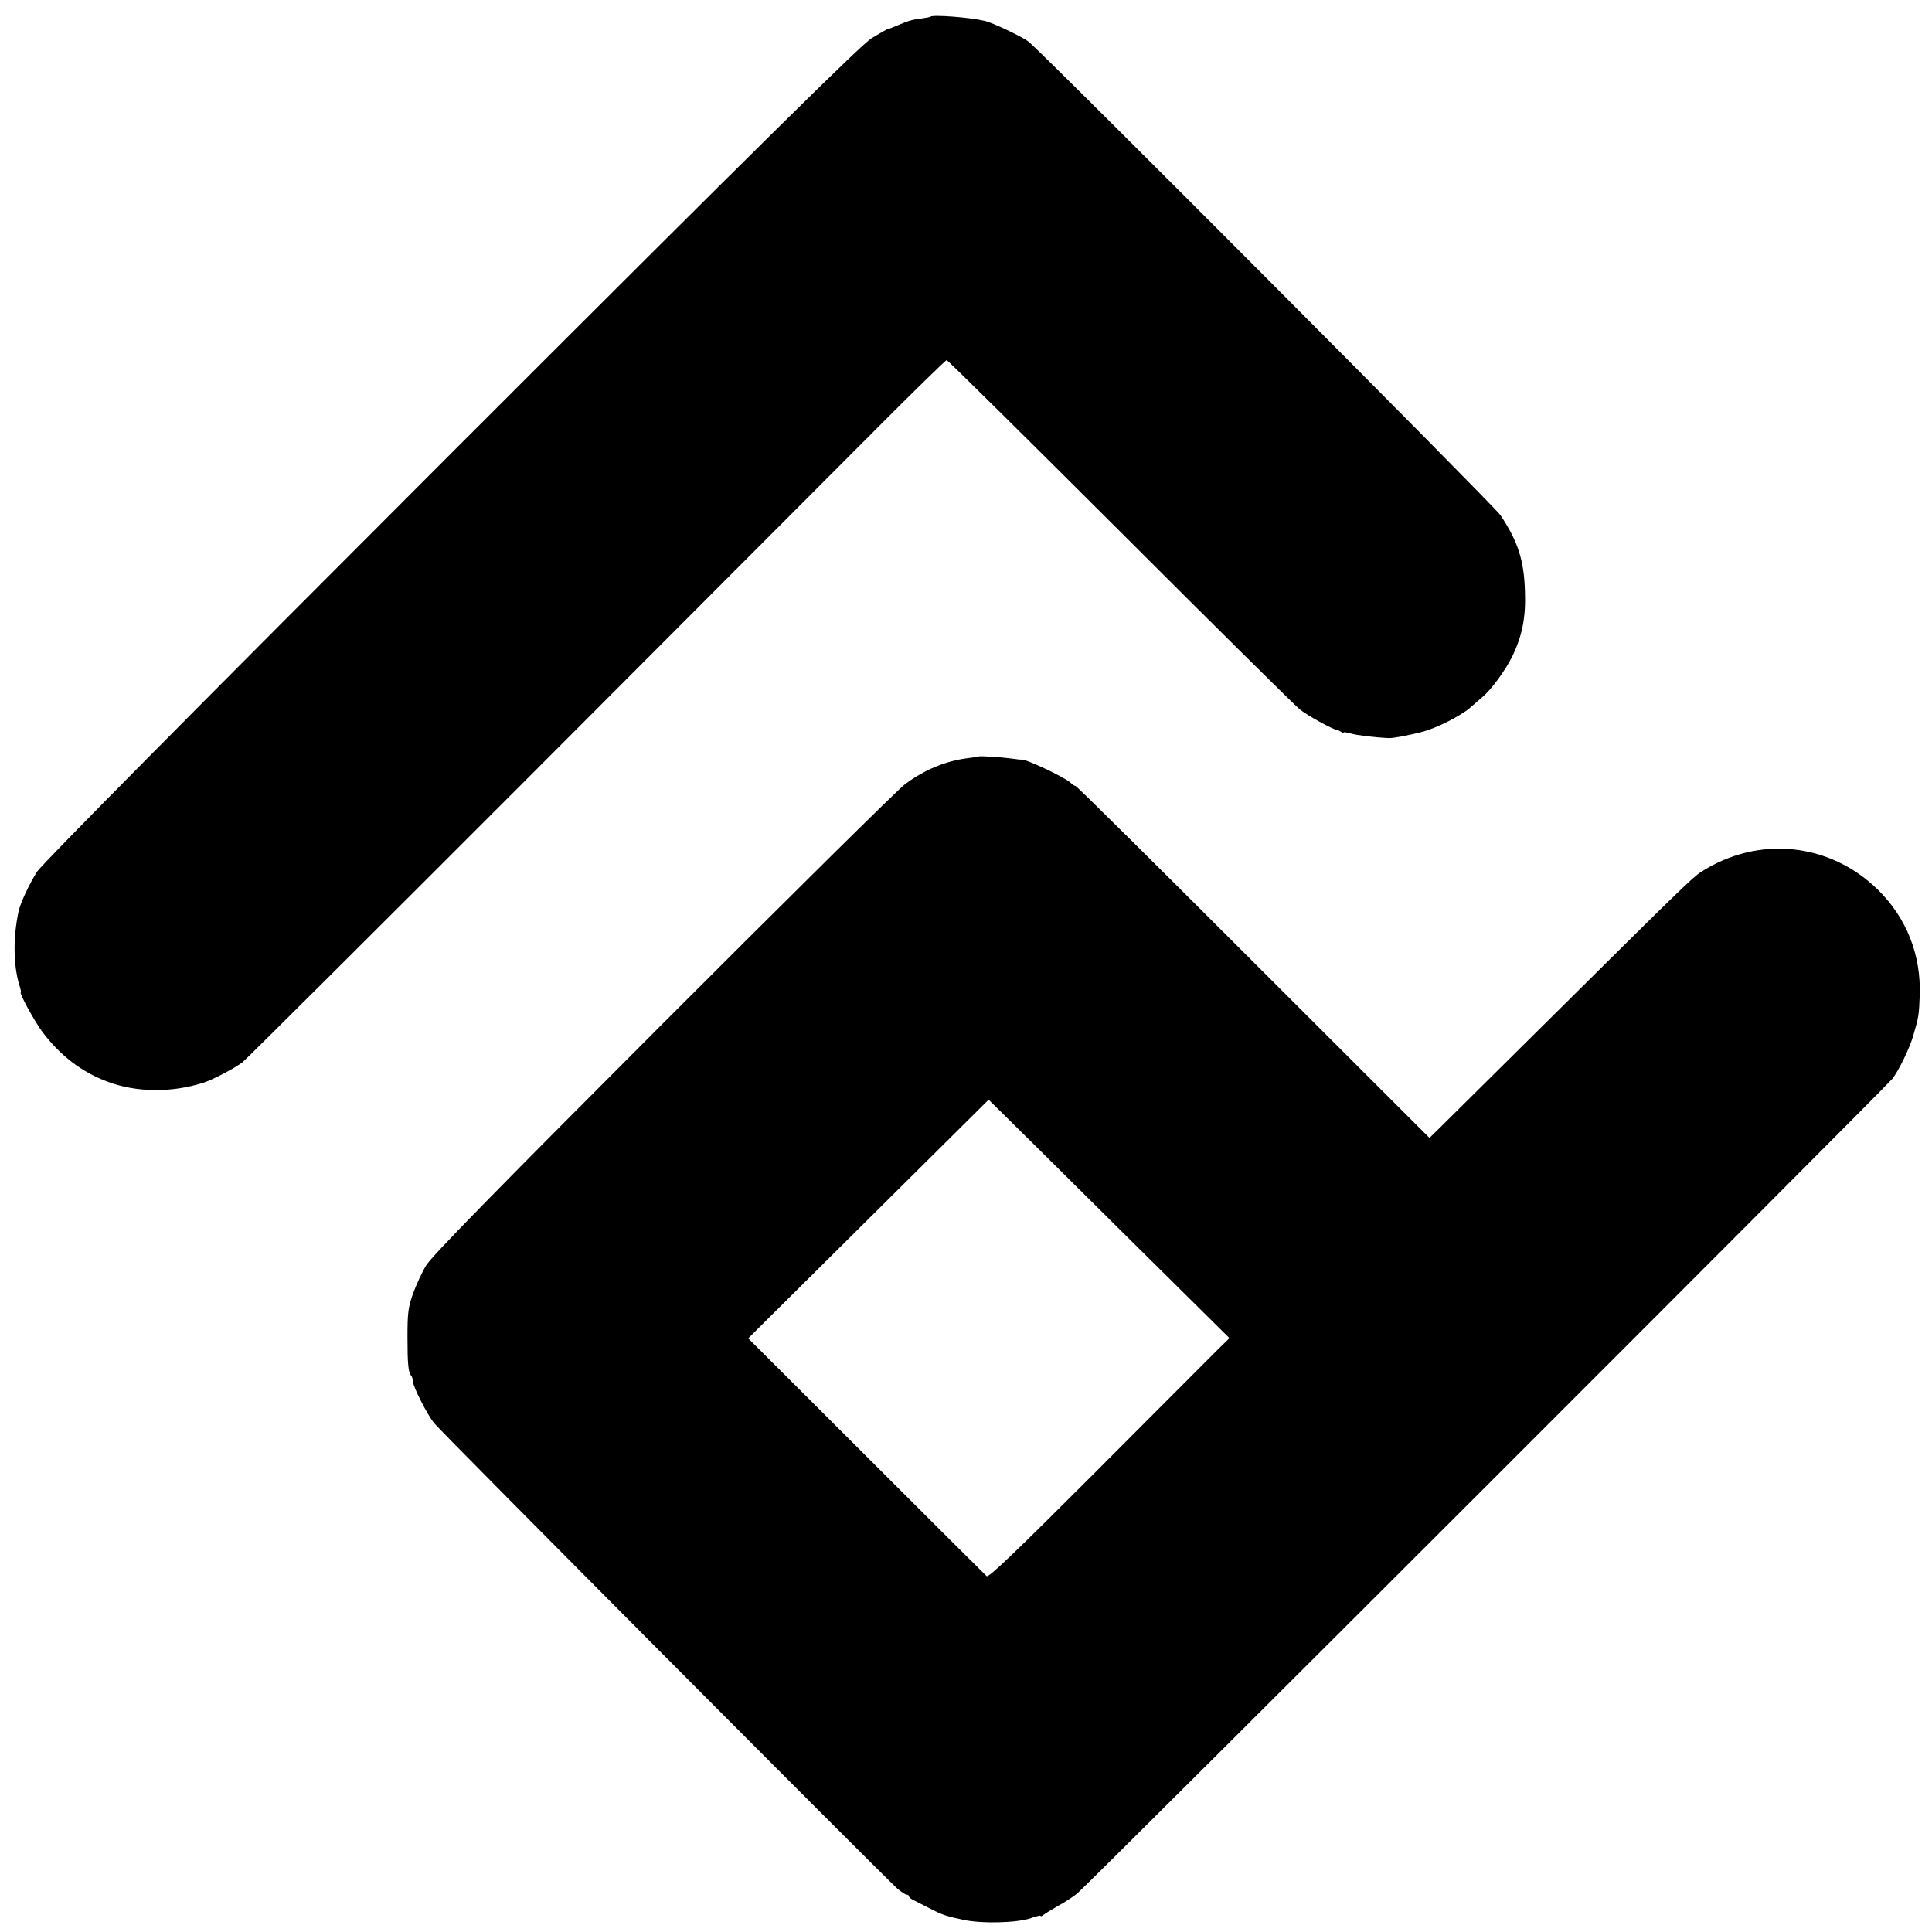
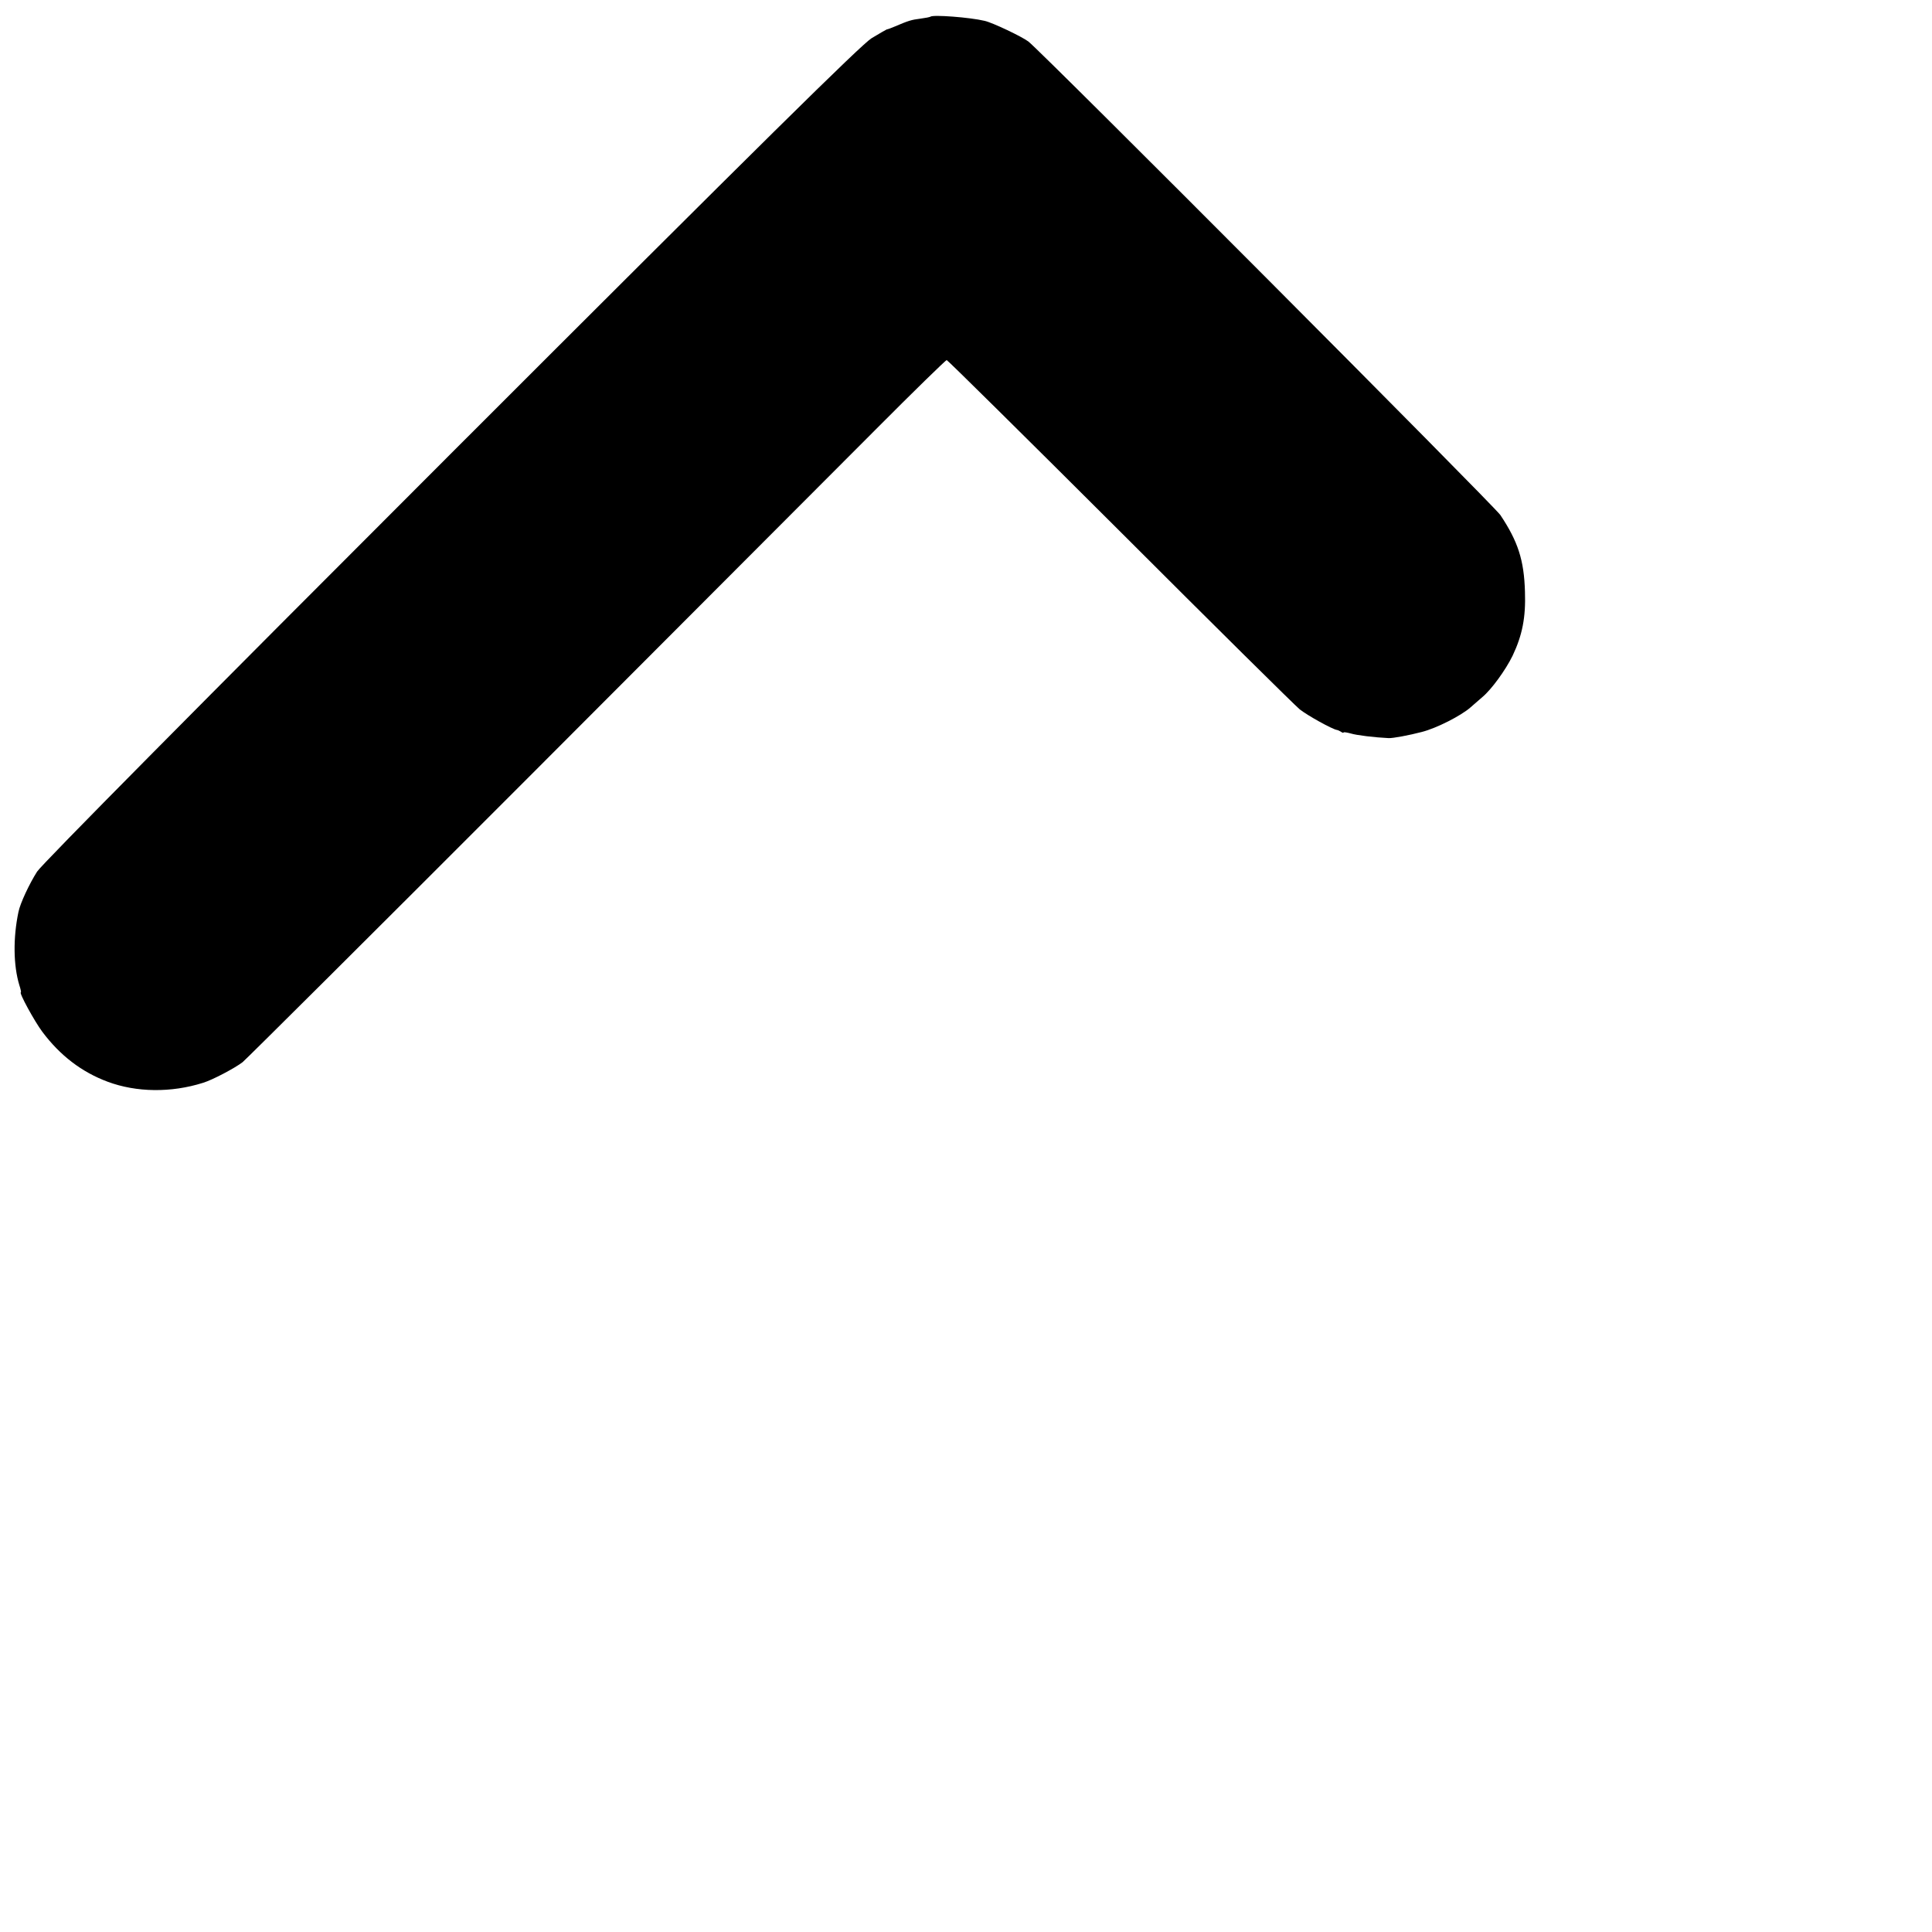
<svg xmlns="http://www.w3.org/2000/svg" version="1.0" width="880pt" height="880pt" viewBox="0 0 880 880" preserveAspectRatio="xMidYMid meet">
  <g transform="translate(0,880) scale(0.1,-0.1)" fill="#000000" stroke="none">
    <path d="M4238 8724 c-3 -2 -23 -6 -46 -9 -40 -5 -54 -9 -117 -36 -16 -7 -33 -13 -36 -13 -3 -1 -34 -19 -69 -40 -48 -30 -494 -470 -1914 -1890 -1150 -1150 -1865 -1872 -1887 -1906 -35 -55 -77 -144 -85 -184 -25 -119 -23 -244 4 -333 6 -18 9 -33 7 -33 -10 0 62 -132 98 -180 81 -108 179 -183 297 -227 131 -49 290 -51 435 -5 43 13 145 67 180 94 16 13 599 593 1295 1290 696 697 1409 1412 1585 1588 175 176 323 320 327 320 4 0 358 -350 786 -777 428 -428 798 -794 822 -814 37 -29 149 -91 170 -94 3 0 11 -4 18 -8 6 -5 12 -6 12 -3 0 2 15 0 33 -5 26 -8 108 -18 172 -21 19 -1 94 13 151 28 67 17 179 74 222 112 17 15 41 36 54 47 41 34 106 123 138 189 44 93 60 174 56 290 -4 145 -32 230 -112 350 -29 43 -2090 2111 -2150 2157 -29 22 -163 86 -199 94 -66 16 -237 29 -247 19z" />
-     <path d="M4457 5354 c-1 -1 -22 -4 -47 -7 -103 -13 -200 -53 -289 -120 -30 -22 -525 -512 -1100 -1087 -766 -767 -1055 -1062 -1080 -1104 -19 -31 -46 -90 -60 -129 -22 -62 -25 -89 -25 -197 0 -124 4 -163 17 -176 4 -4 7 -15 7 -24 0 -24 68 -158 99 -194 44 -52 2053 -2070 2109 -2119 18 -15 36 -27 42 -27 5 0 10 -3 10 -7 0 -5 10 -13 23 -19 12 -6 42 -21 67 -34 64 -33 77 -37 155 -54 85 -19 251 -15 313 8 23 8 42 13 42 9 0 -3 6 -1 13 5 6 5 35 23 63 39 28 15 69 41 90 58 37 28 3682 3671 3714 3712 28 36 78 138 94 194 25 84 27 97 30 184 7 185 -60 354 -190 482 -220 216 -547 249 -808 80 -33 -20 -122 -107 -638 -619 -273 -271 -520 -515 -547 -542 l-50 -49 -802 801 c-441 441 -805 802 -810 802 -4 0 -14 6 -22 14 -23 24 -212 113 -225 106 -1 -1 -22 2 -46 5 -41 6 -145 13 -149 9z m648 -2159 l495 -490 -58 -57 c-31 -31 -64 -64 -72 -72 -8 -8 -228 -228 -489 -490 -360 -360 -478 -473 -487 -465 -7 6 -254 252 -549 547 l-537 536 548 544 547 543 54 -53 c30 -29 277 -274 548 -543z" />
  </g>
</svg>